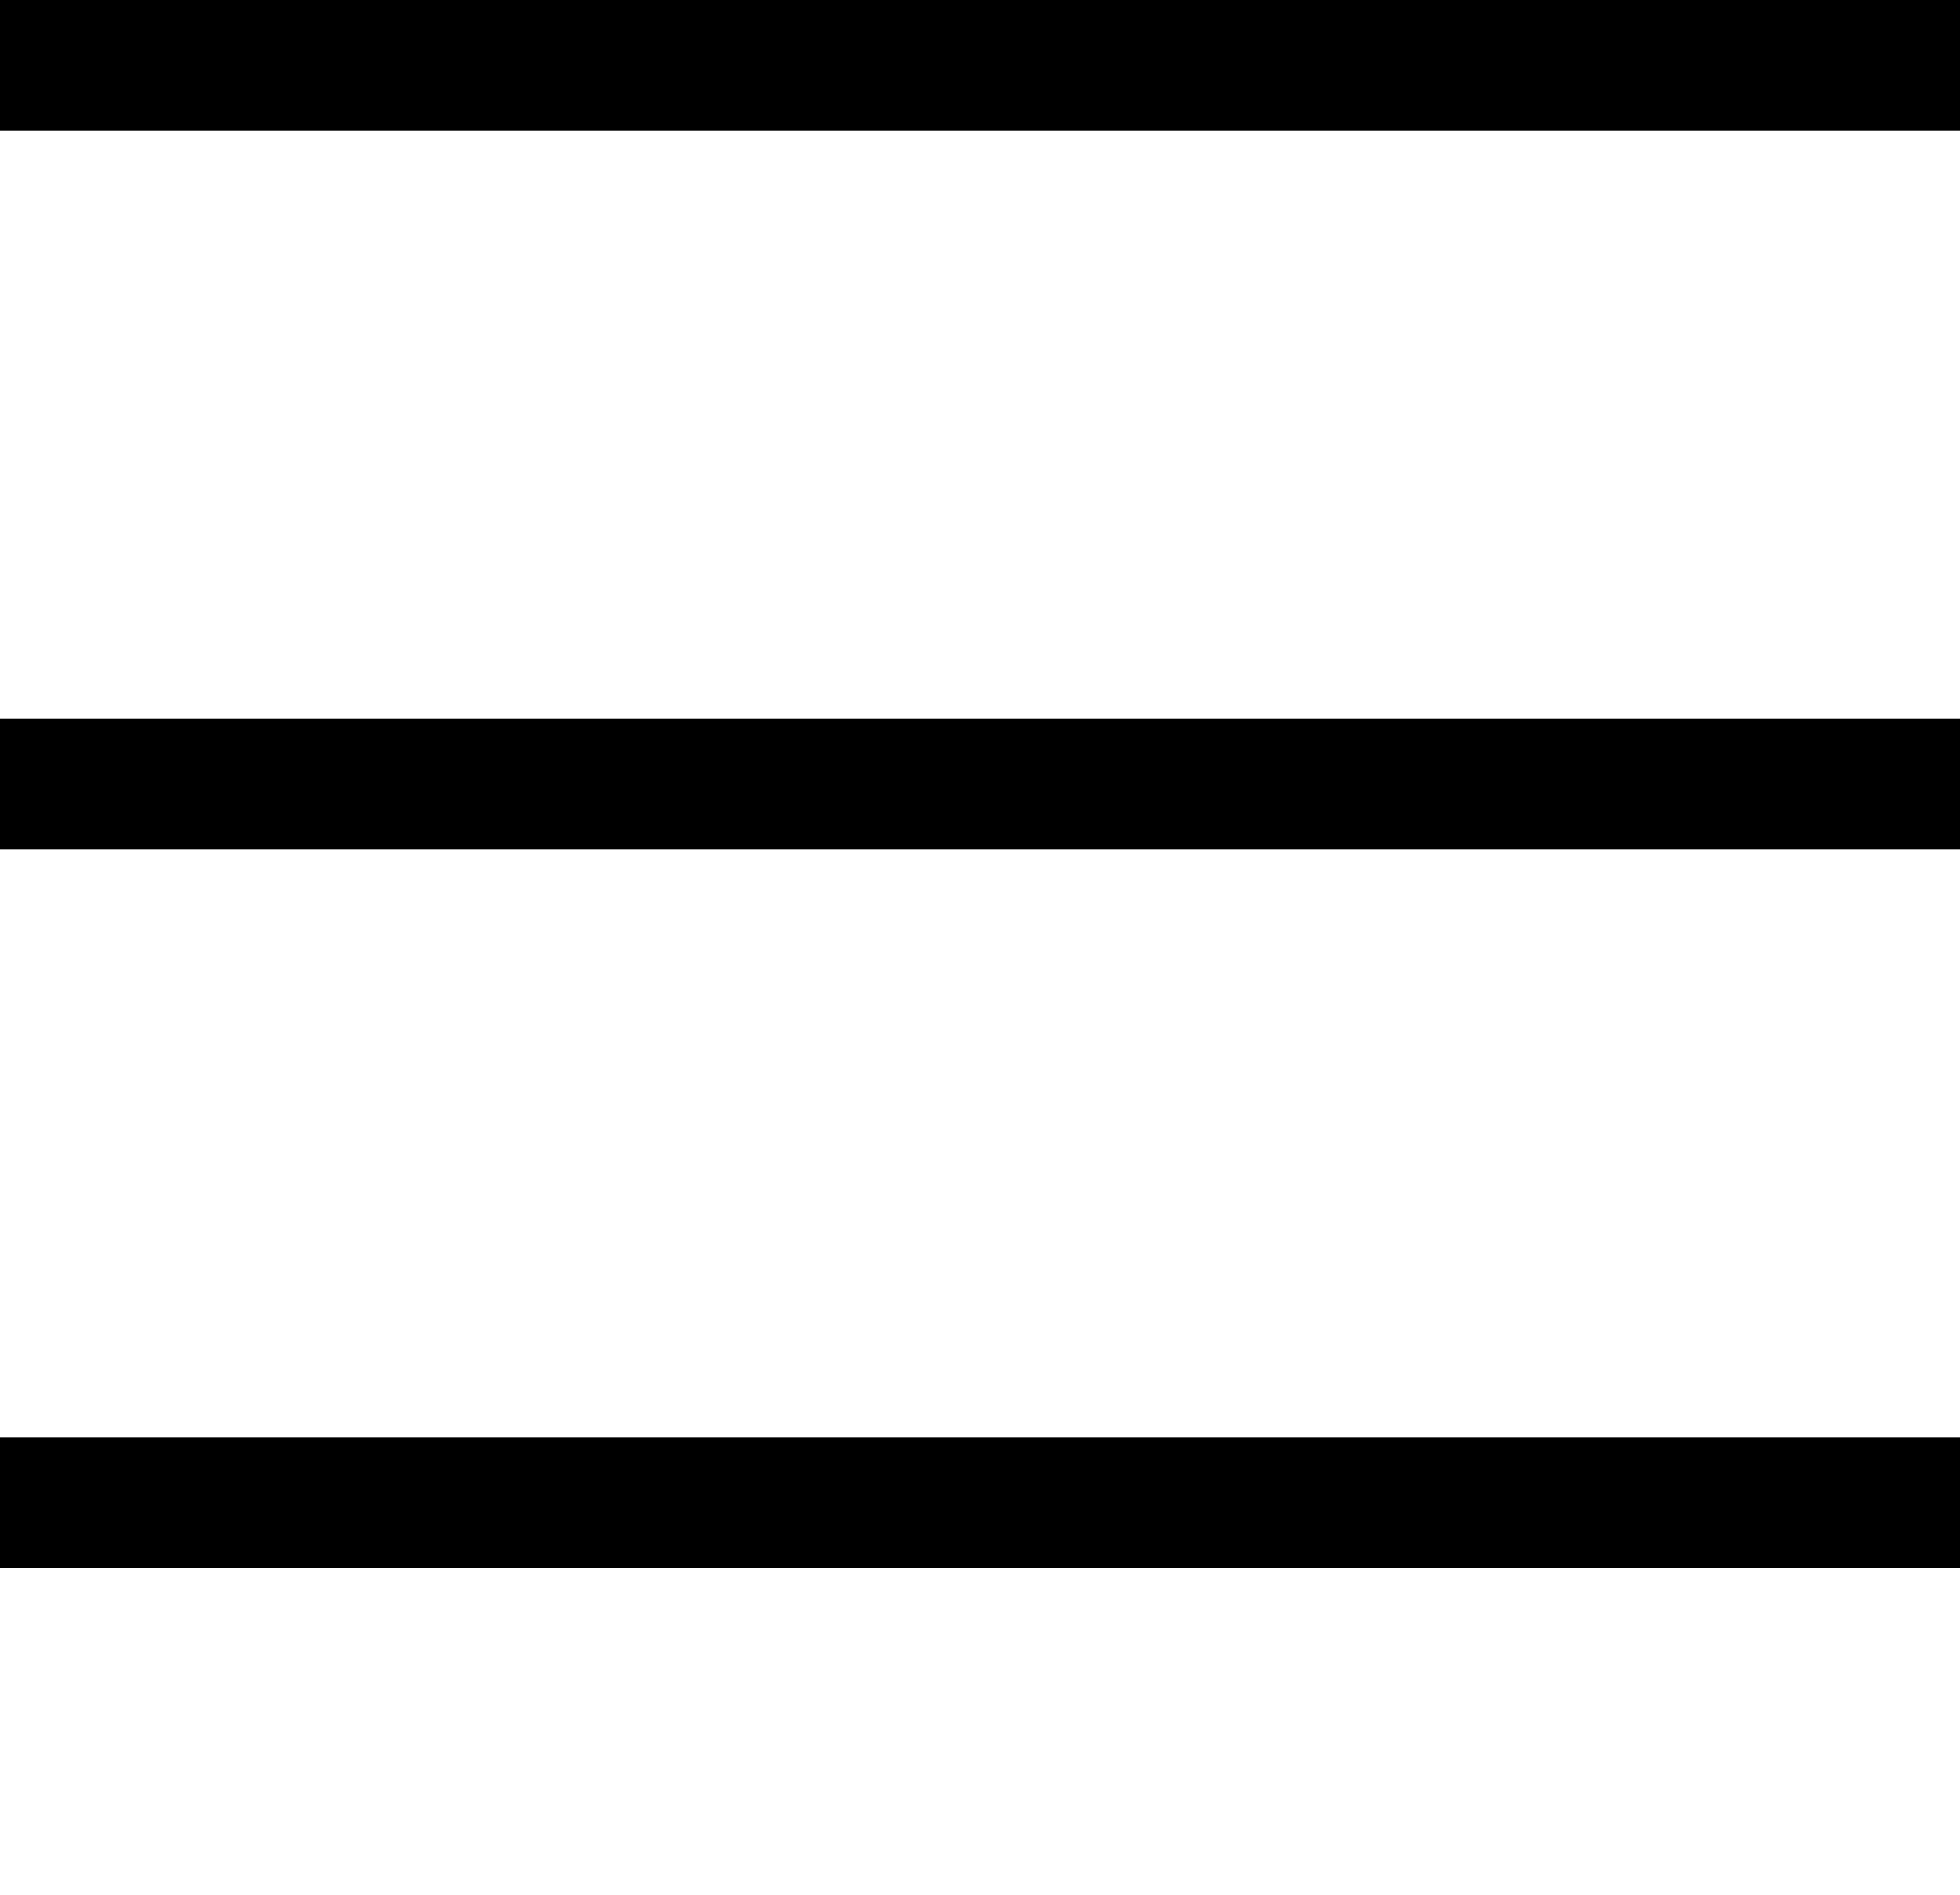
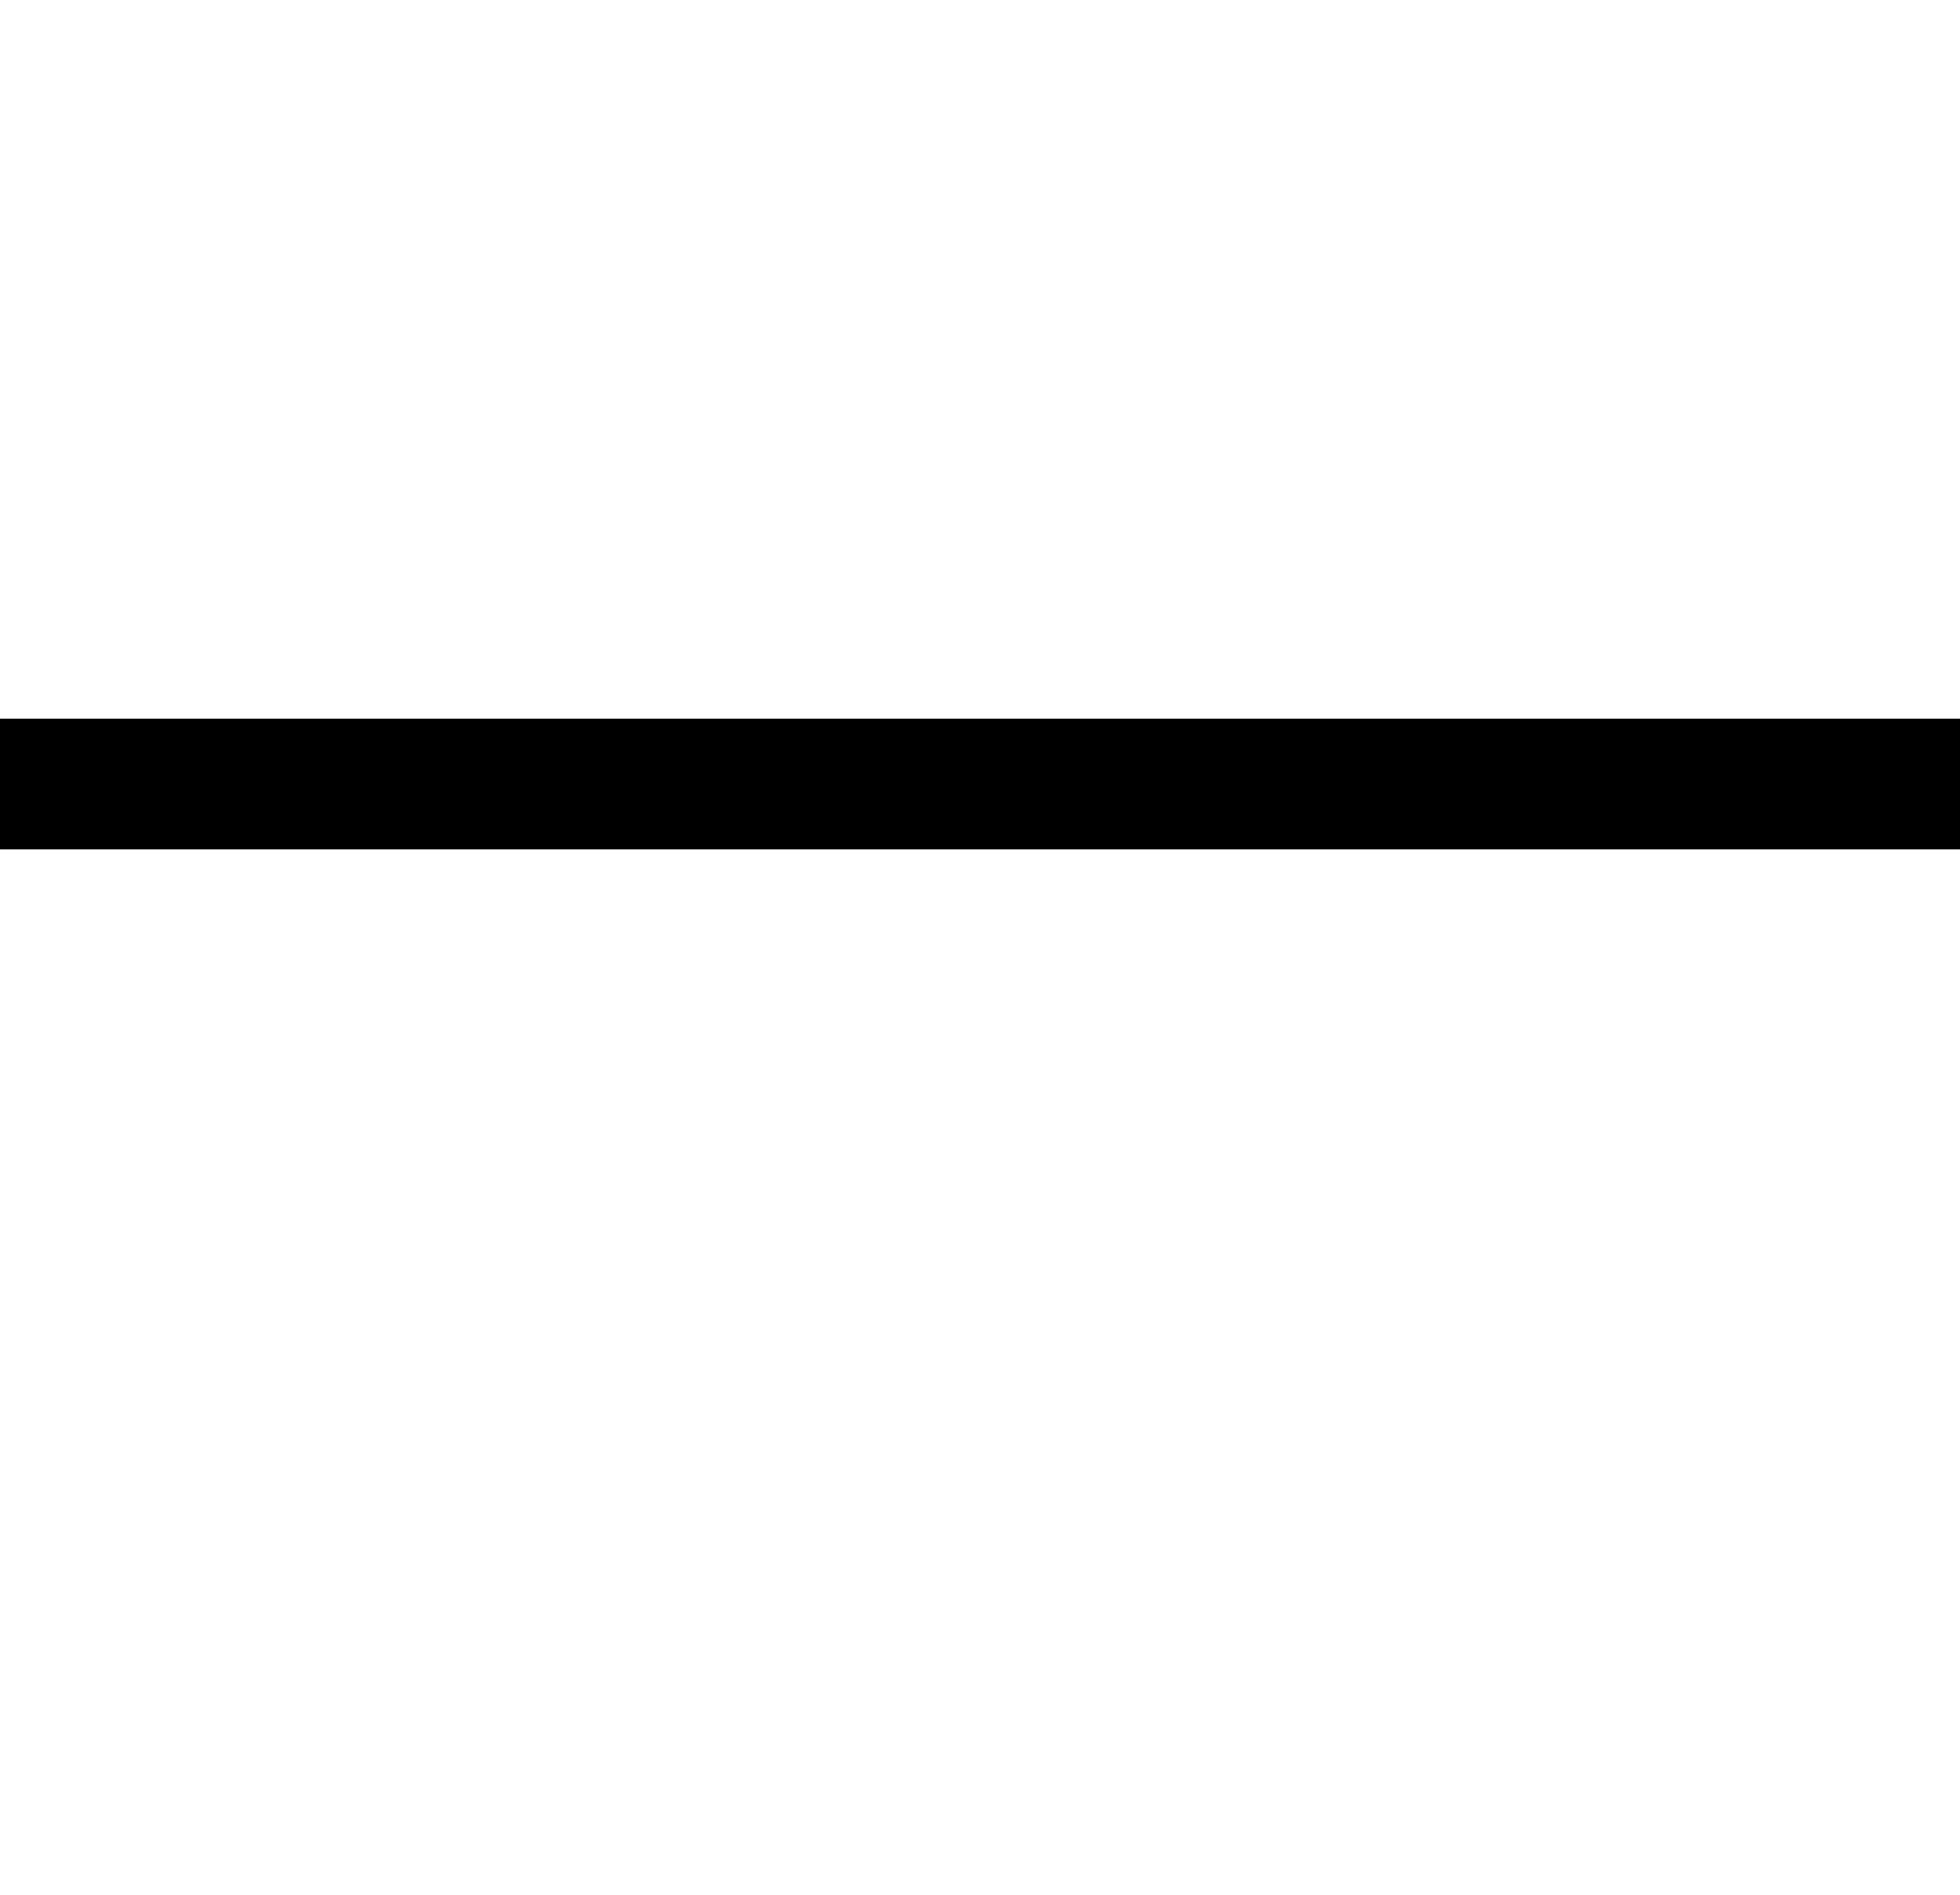
<svg xmlns="http://www.w3.org/2000/svg" width="60" height="58" viewBox="0 0 60 58">
  <defs>
    <clipPath id="clip-path">
      <rect width="60" height="58" fill="none" />
    </clipPath>
  </defs>
  <g id="Repeat_Grid_1" data-name="Repeat Grid 1" clip-path="url(#clip-path)">
    <g transform="translate(-1354.5 -108.5)">
-       <line id="Line_22" data-name="Line 22" x2="60" transform="translate(1354.5 110.5)" fill="none" stroke="#000" stroke-width="4" />
-     </g>
+       </g>
    <g transform="translate(-1354.5 -86.5)">
      <line id="Line_22-2" data-name="Line 22" x2="60" transform="translate(1354.5 110.5)" fill="none" stroke="#000" stroke-width="4" />
    </g>
    <g transform="translate(-1354.5 -64.5)">
-       <line id="Line_22-3" data-name="Line 22" x2="60" transform="translate(1354.5 110.5)" fill="none" stroke="#000" stroke-width="4" />
-     </g>
+       </g>
  </g>
</svg>